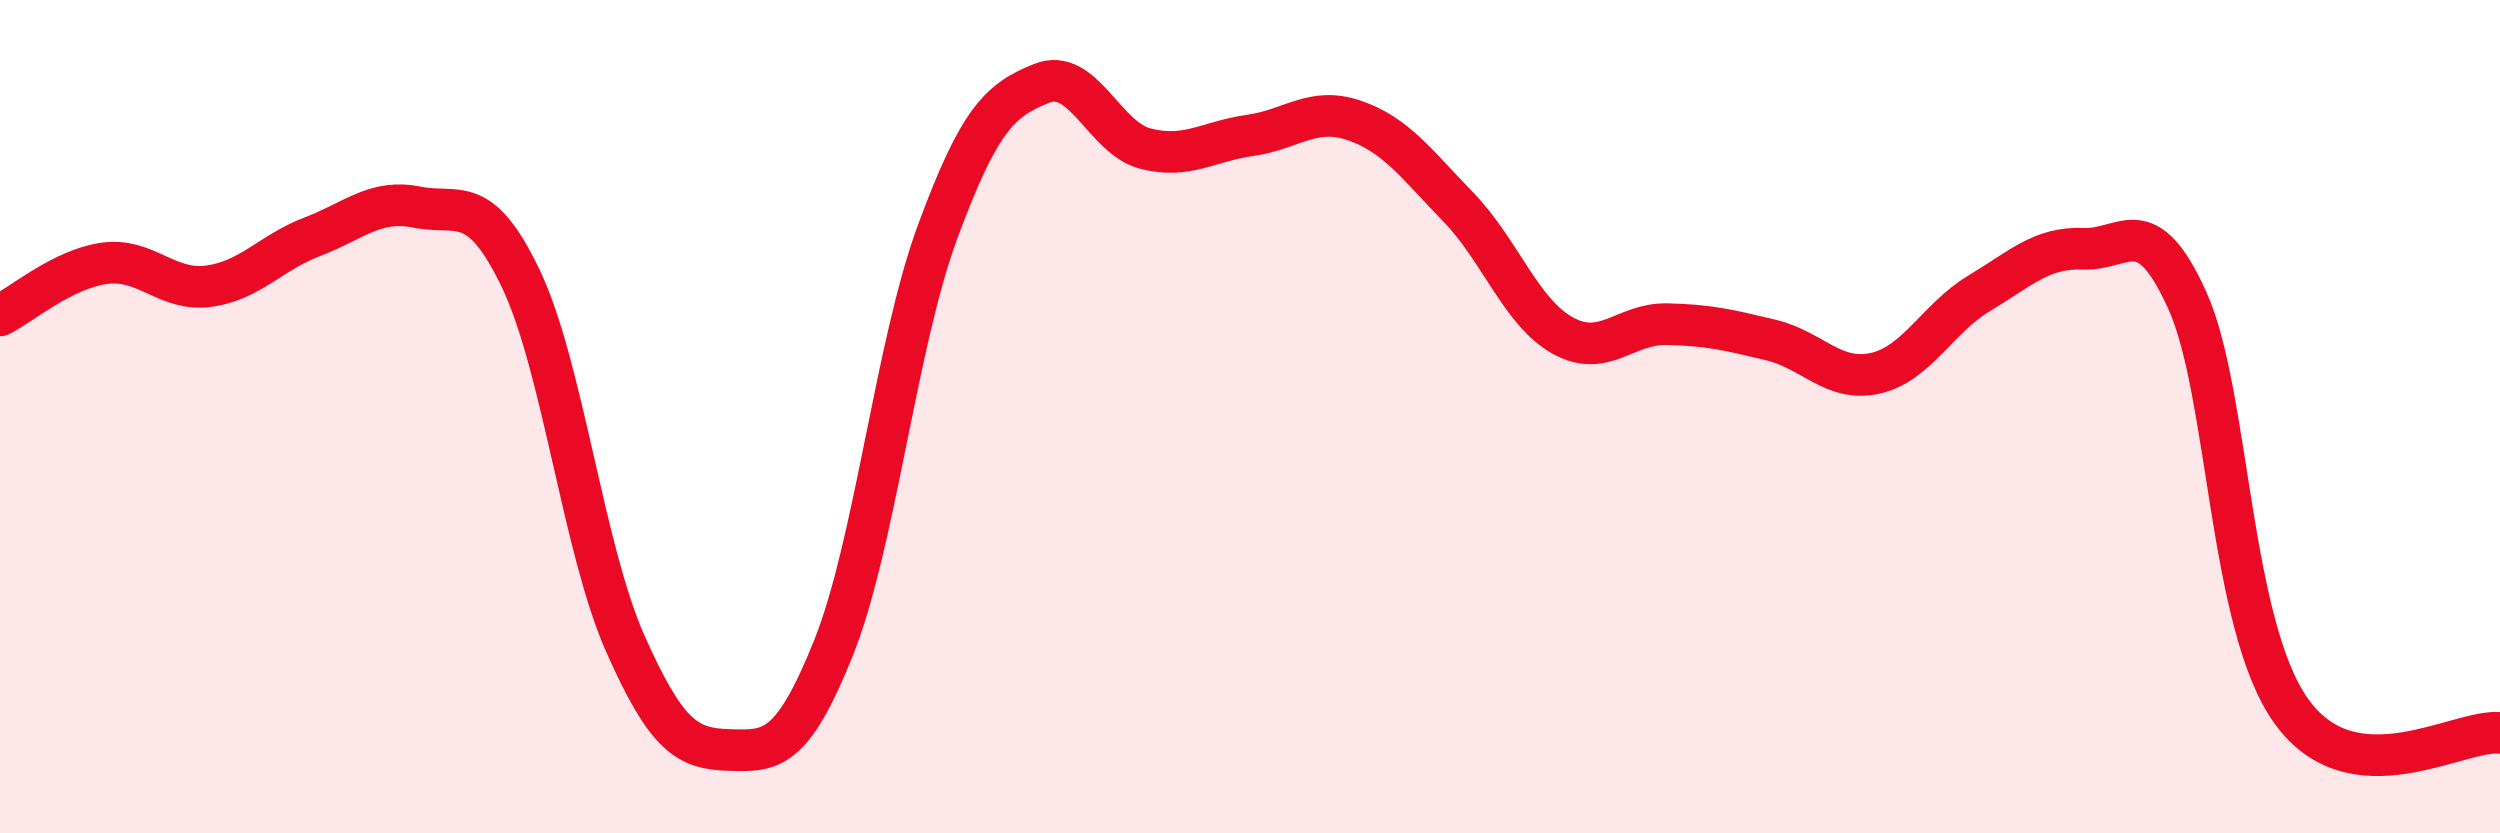
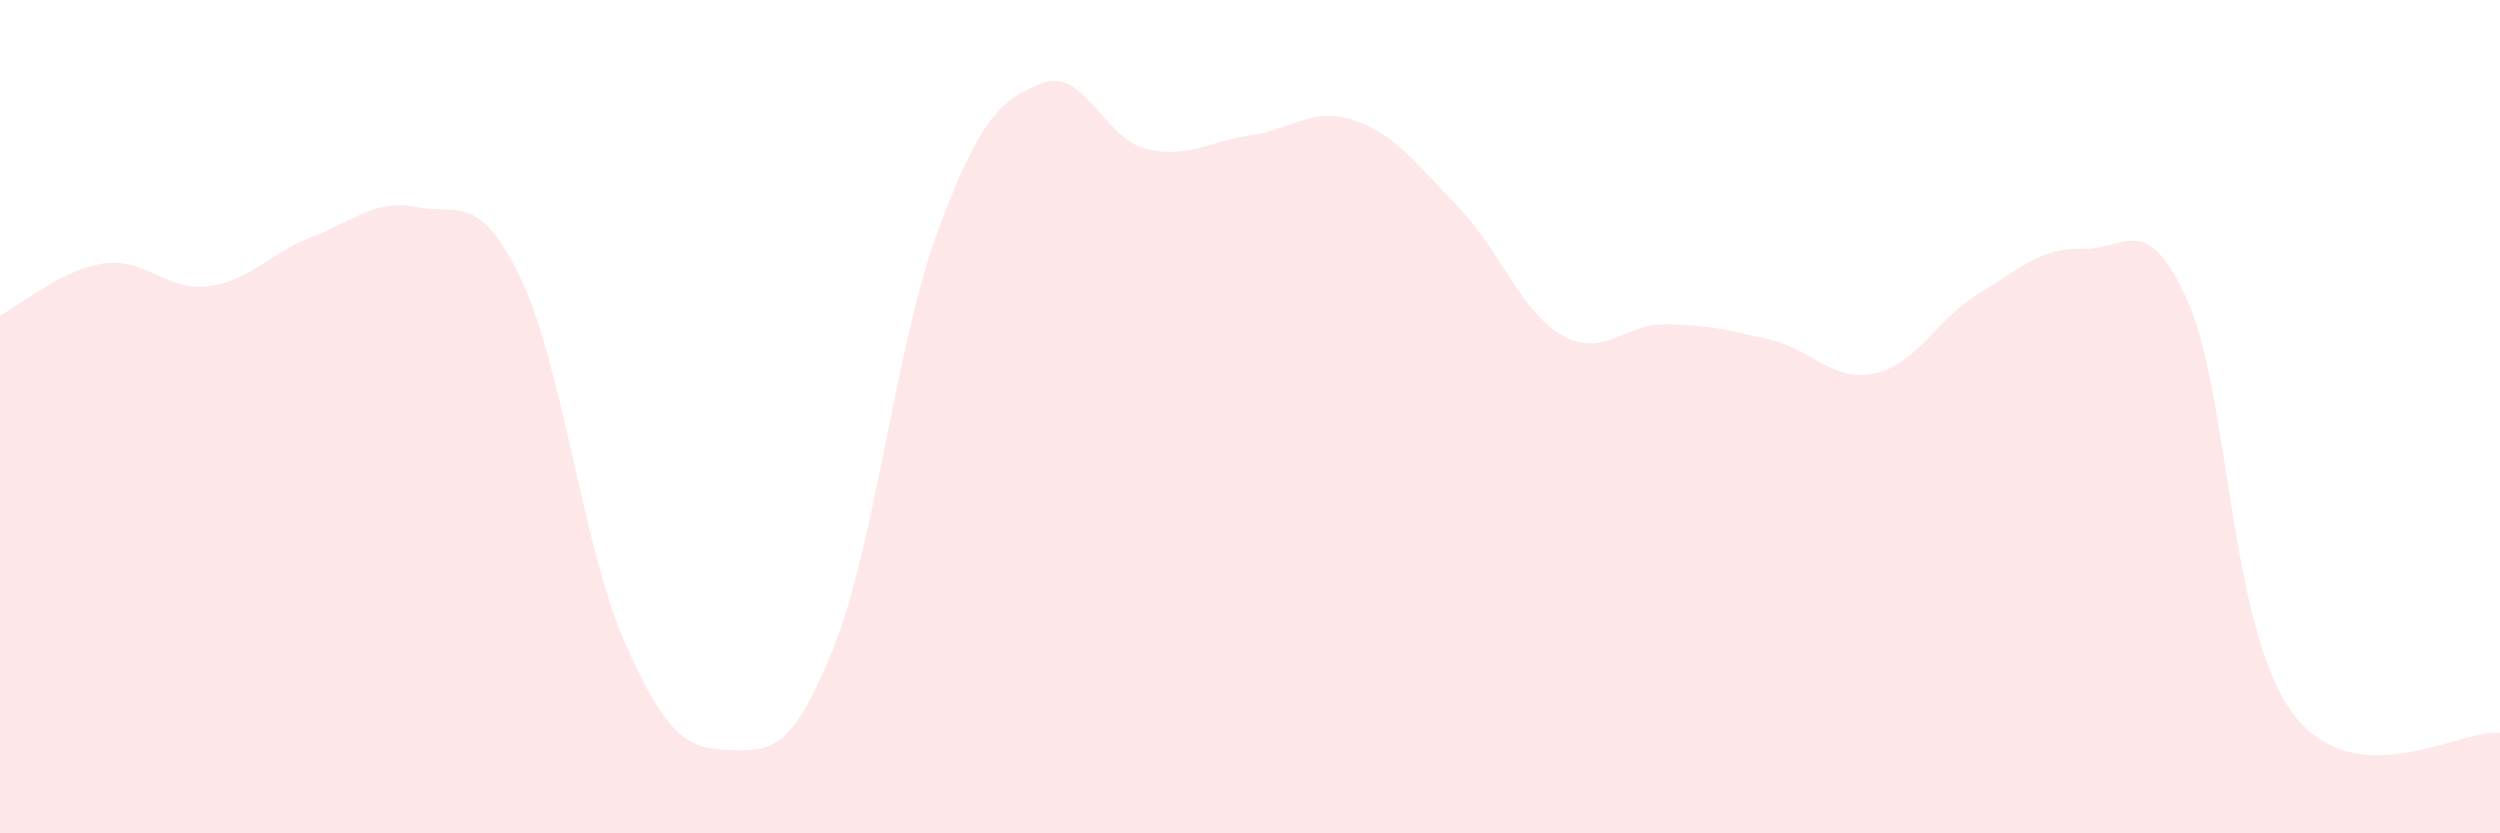
<svg xmlns="http://www.w3.org/2000/svg" width="60" height="20" viewBox="0 0 60 20">
  <path d="M 0,7.57 C 0.5,7.32 1.5,6.46 2.5,6.32 C 3.5,6.18 4,7 5,6.87 C 6,6.74 6.5,6.06 7.5,5.68 C 8.5,5.3 9,4.77 10,4.97 C 11,5.17 11.5,4.6 12.5,6.69 C 13.5,8.78 14,13.17 15,15.43 C 16,17.69 16.5,17.97 17.5,18 C 18.5,18.03 19,18.05 20,15.56 C 21,13.07 21.5,8.28 22.5,5.57 C 23.5,2.86 24,2.4 25,2 C 26,1.6 26.5,3.32 27.5,3.57 C 28.5,3.82 29,3.39 30,3.25 C 31,3.11 31.5,2.55 32.5,2.89 C 33.5,3.23 34,3.94 35,4.97 C 36,6 36.5,7.49 37.5,8.05 C 38.5,8.61 39,7.76 40,7.78 C 41,7.8 41.5,7.92 42.5,8.16 C 43.5,8.4 44,9.18 45,8.96 C 46,8.74 46.5,7.64 47.5,7.04 C 48.5,6.44 49,5.93 50,5.97 C 51,6.01 51.5,5 52.5,7.22 C 53.5,9.44 53.5,15.01 55,17.08 C 56.5,19.15 59,17.49 60,17.59L60 20L0 20Z" fill="#EB0A25" opacity="0.1" stroke-linecap="round" stroke-linejoin="round" />
-   <path d="M 0,7.57 C 0.5,7.32 1.5,6.46 2.5,6.32 C 3.5,6.18 4,7 5,6.87 C 6,6.74 6.5,6.06 7.5,5.68 C 8.5,5.3 9,4.77 10,4.97 C 11,5.17 11.5,4.6 12.5,6.69 C 13.5,8.78 14,13.17 15,15.43 C 16,17.69 16.5,17.97 17.5,18 C 18.5,18.03 19,18.05 20,15.56 C 21,13.07 21.5,8.28 22.5,5.57 C 23.5,2.86 24,2.4 25,2 C 26,1.6 26.5,3.32 27.5,3.57 C 28.5,3.82 29,3.39 30,3.25 C 31,3.11 31.5,2.55 32.5,2.89 C 33.5,3.23 34,3.94 35,4.97 C 36,6 36.5,7.49 37.5,8.05 C 38.5,8.61 39,7.76 40,7.78 C 41,7.8 41.5,7.92 42.5,8.16 C 43.5,8.4 44,9.18 45,8.96 C 46,8.74 46.5,7.64 47.5,7.04 C 48.5,6.44 49,5.93 50,5.97 C 51,6.01 51.5,5 52.5,7.22 C 53.5,9.44 53.5,15.01 55,17.08 C 56.5,19.15 59,17.49 60,17.59" stroke="#EB0A25" stroke-width="1" fill="none" stroke-linecap="round" stroke-linejoin="round" />
</svg>